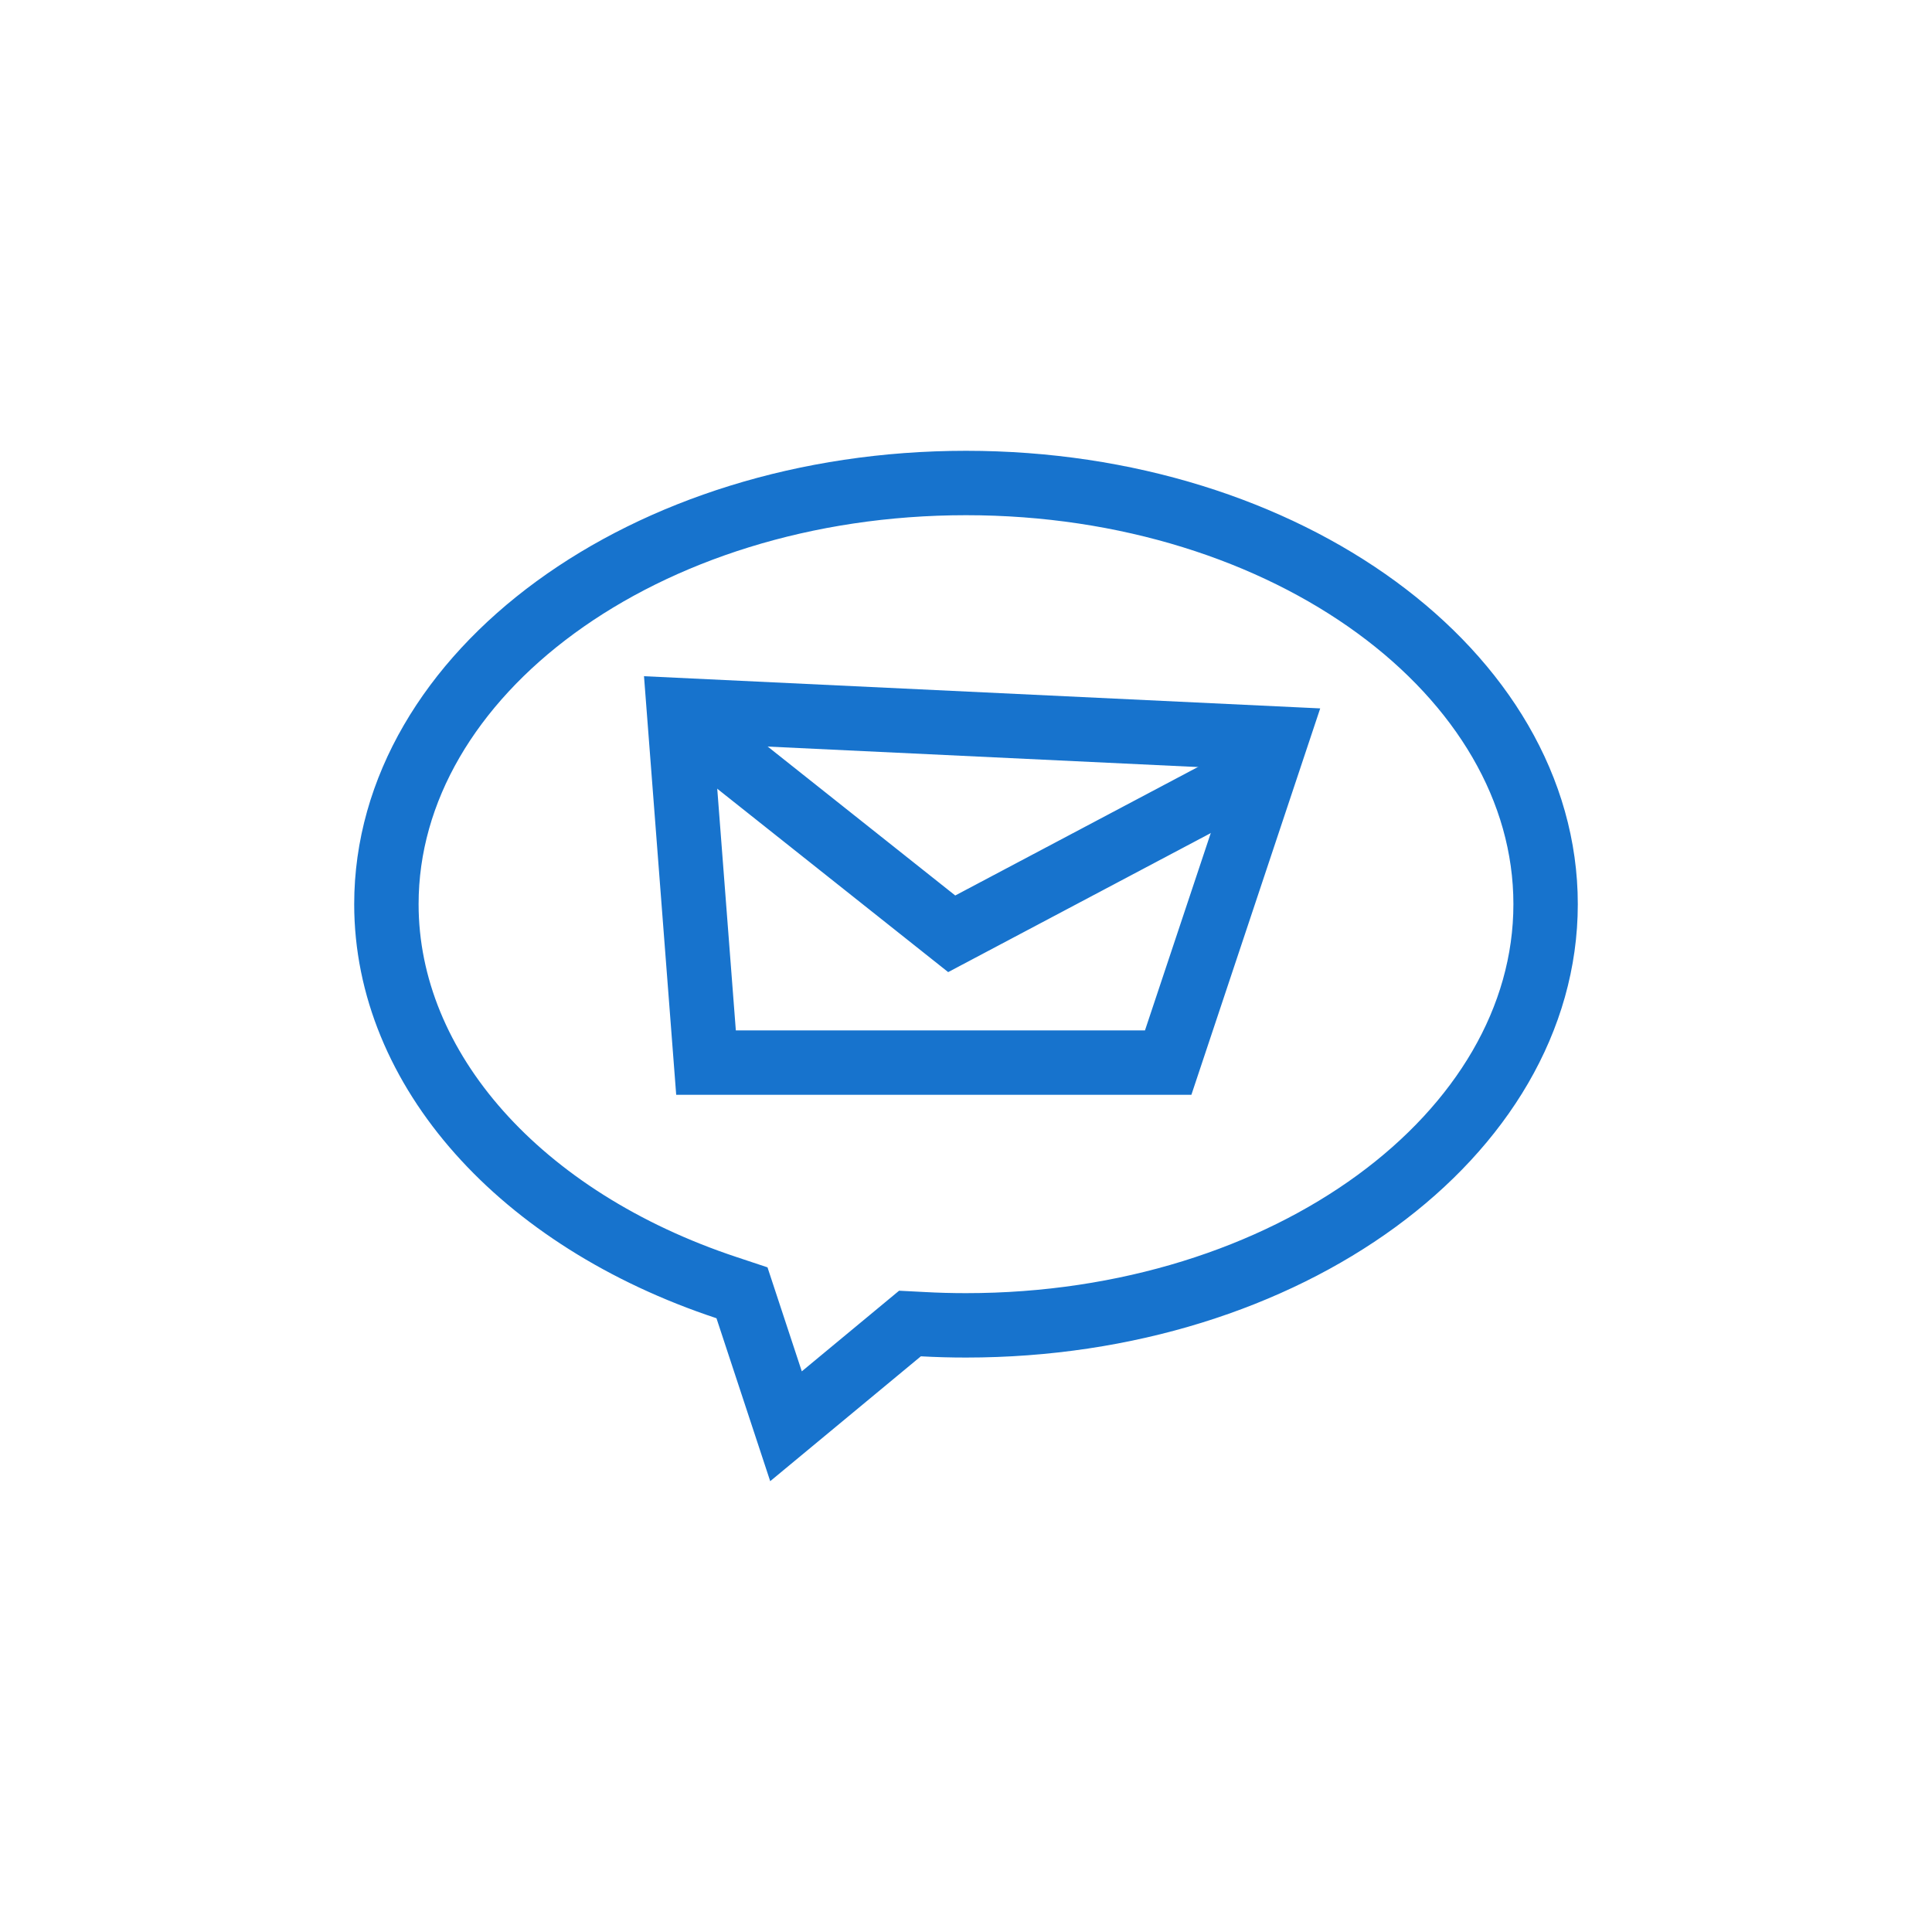
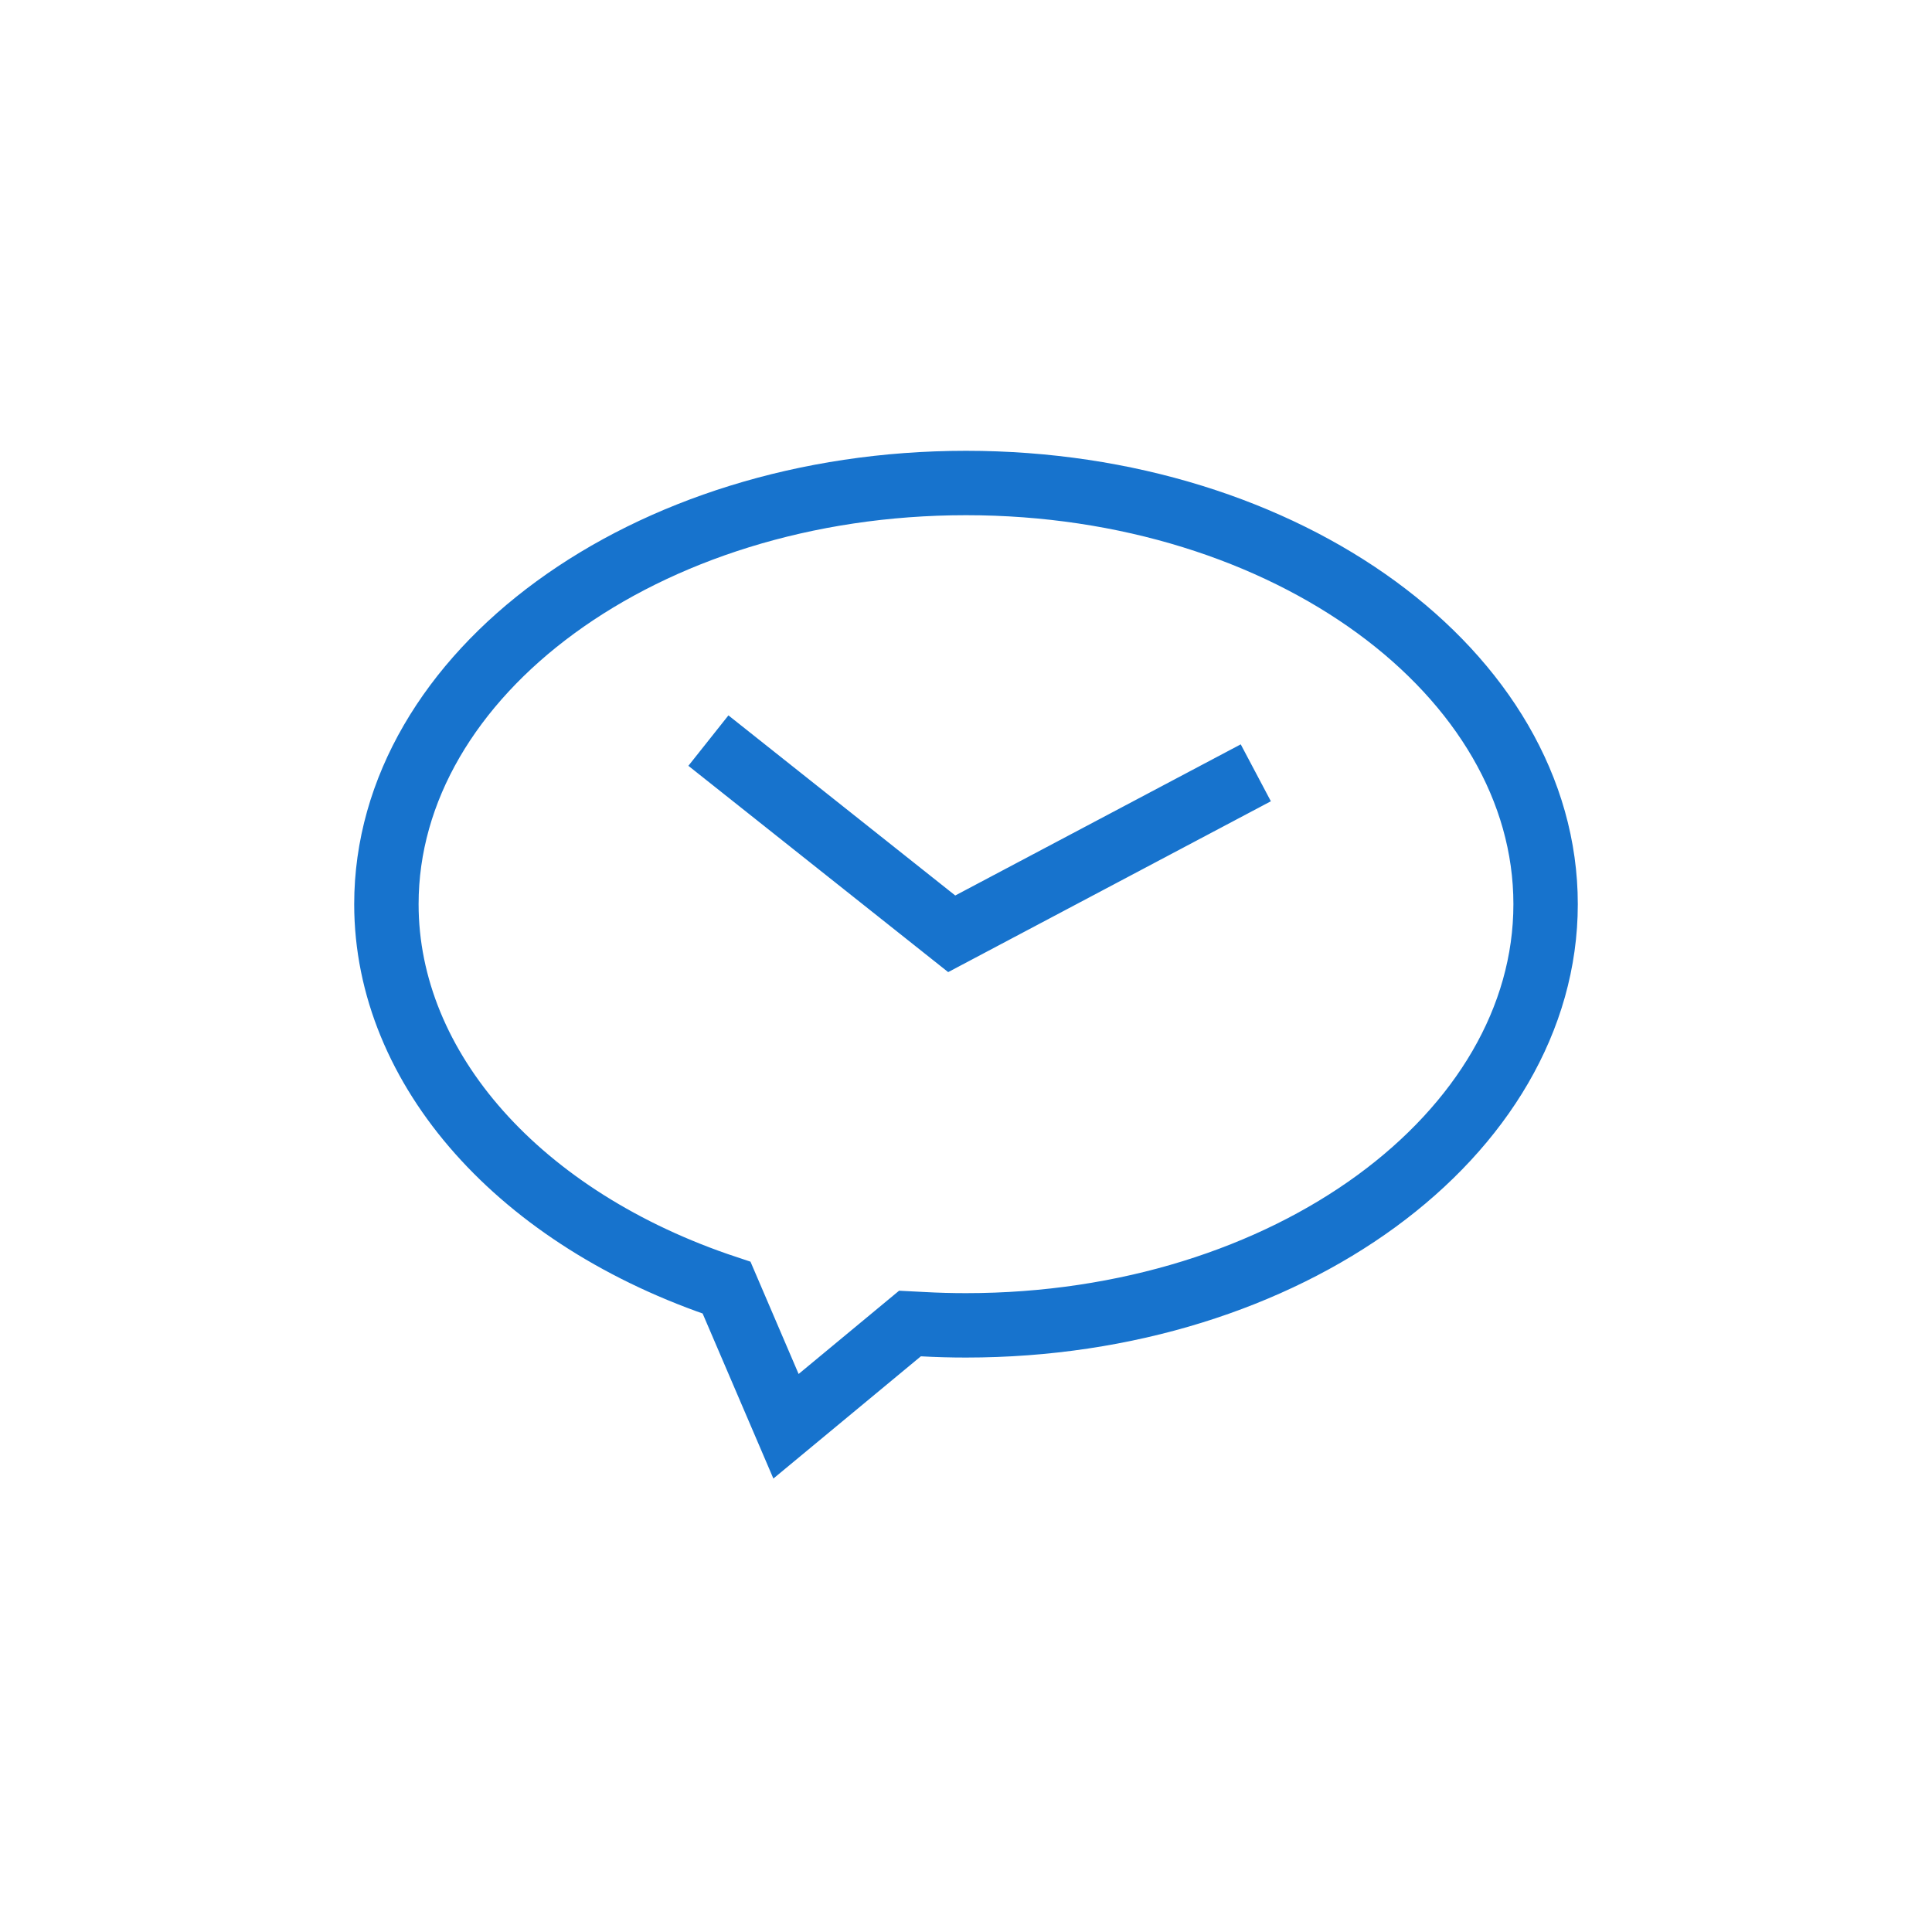
<svg xmlns="http://www.w3.org/2000/svg" class="SVGInline-svg info-tabs__list-item-label-icon-svg" width="60" height="60" viewBox="0 0 60 60">
  <g fill="none" fill-rule="evenodd" stroke="#1773CD" stroke-width="2">
-     <path d="M24.41 44.294l3.85-3.191.39.02c.448.025.898.037 1.35.037 9.995 0 18-5.932 18-13.08S39.995 15 30 15s-18 5.932-18 13.08c0 5.129 4.154 9.785 10.565 11.91l.478.159 1.367 4.145z" />
-     <path d="M21.084 22.053L21.926 33h14.353l3.355-10.064-18.55-.883z" />
+     <path d="M24.41 44.294l3.85-3.191.39.02c.448.025.898.037 1.35.037 9.995 0 18-5.932 18-13.08S39.995 15 30 15s-18 5.932-18 13.08c0 5.129 4.154 9.785 10.565 11.91z" />
    <path d="M22 23l7.556 6L39 24" />
  </g>
</svg>